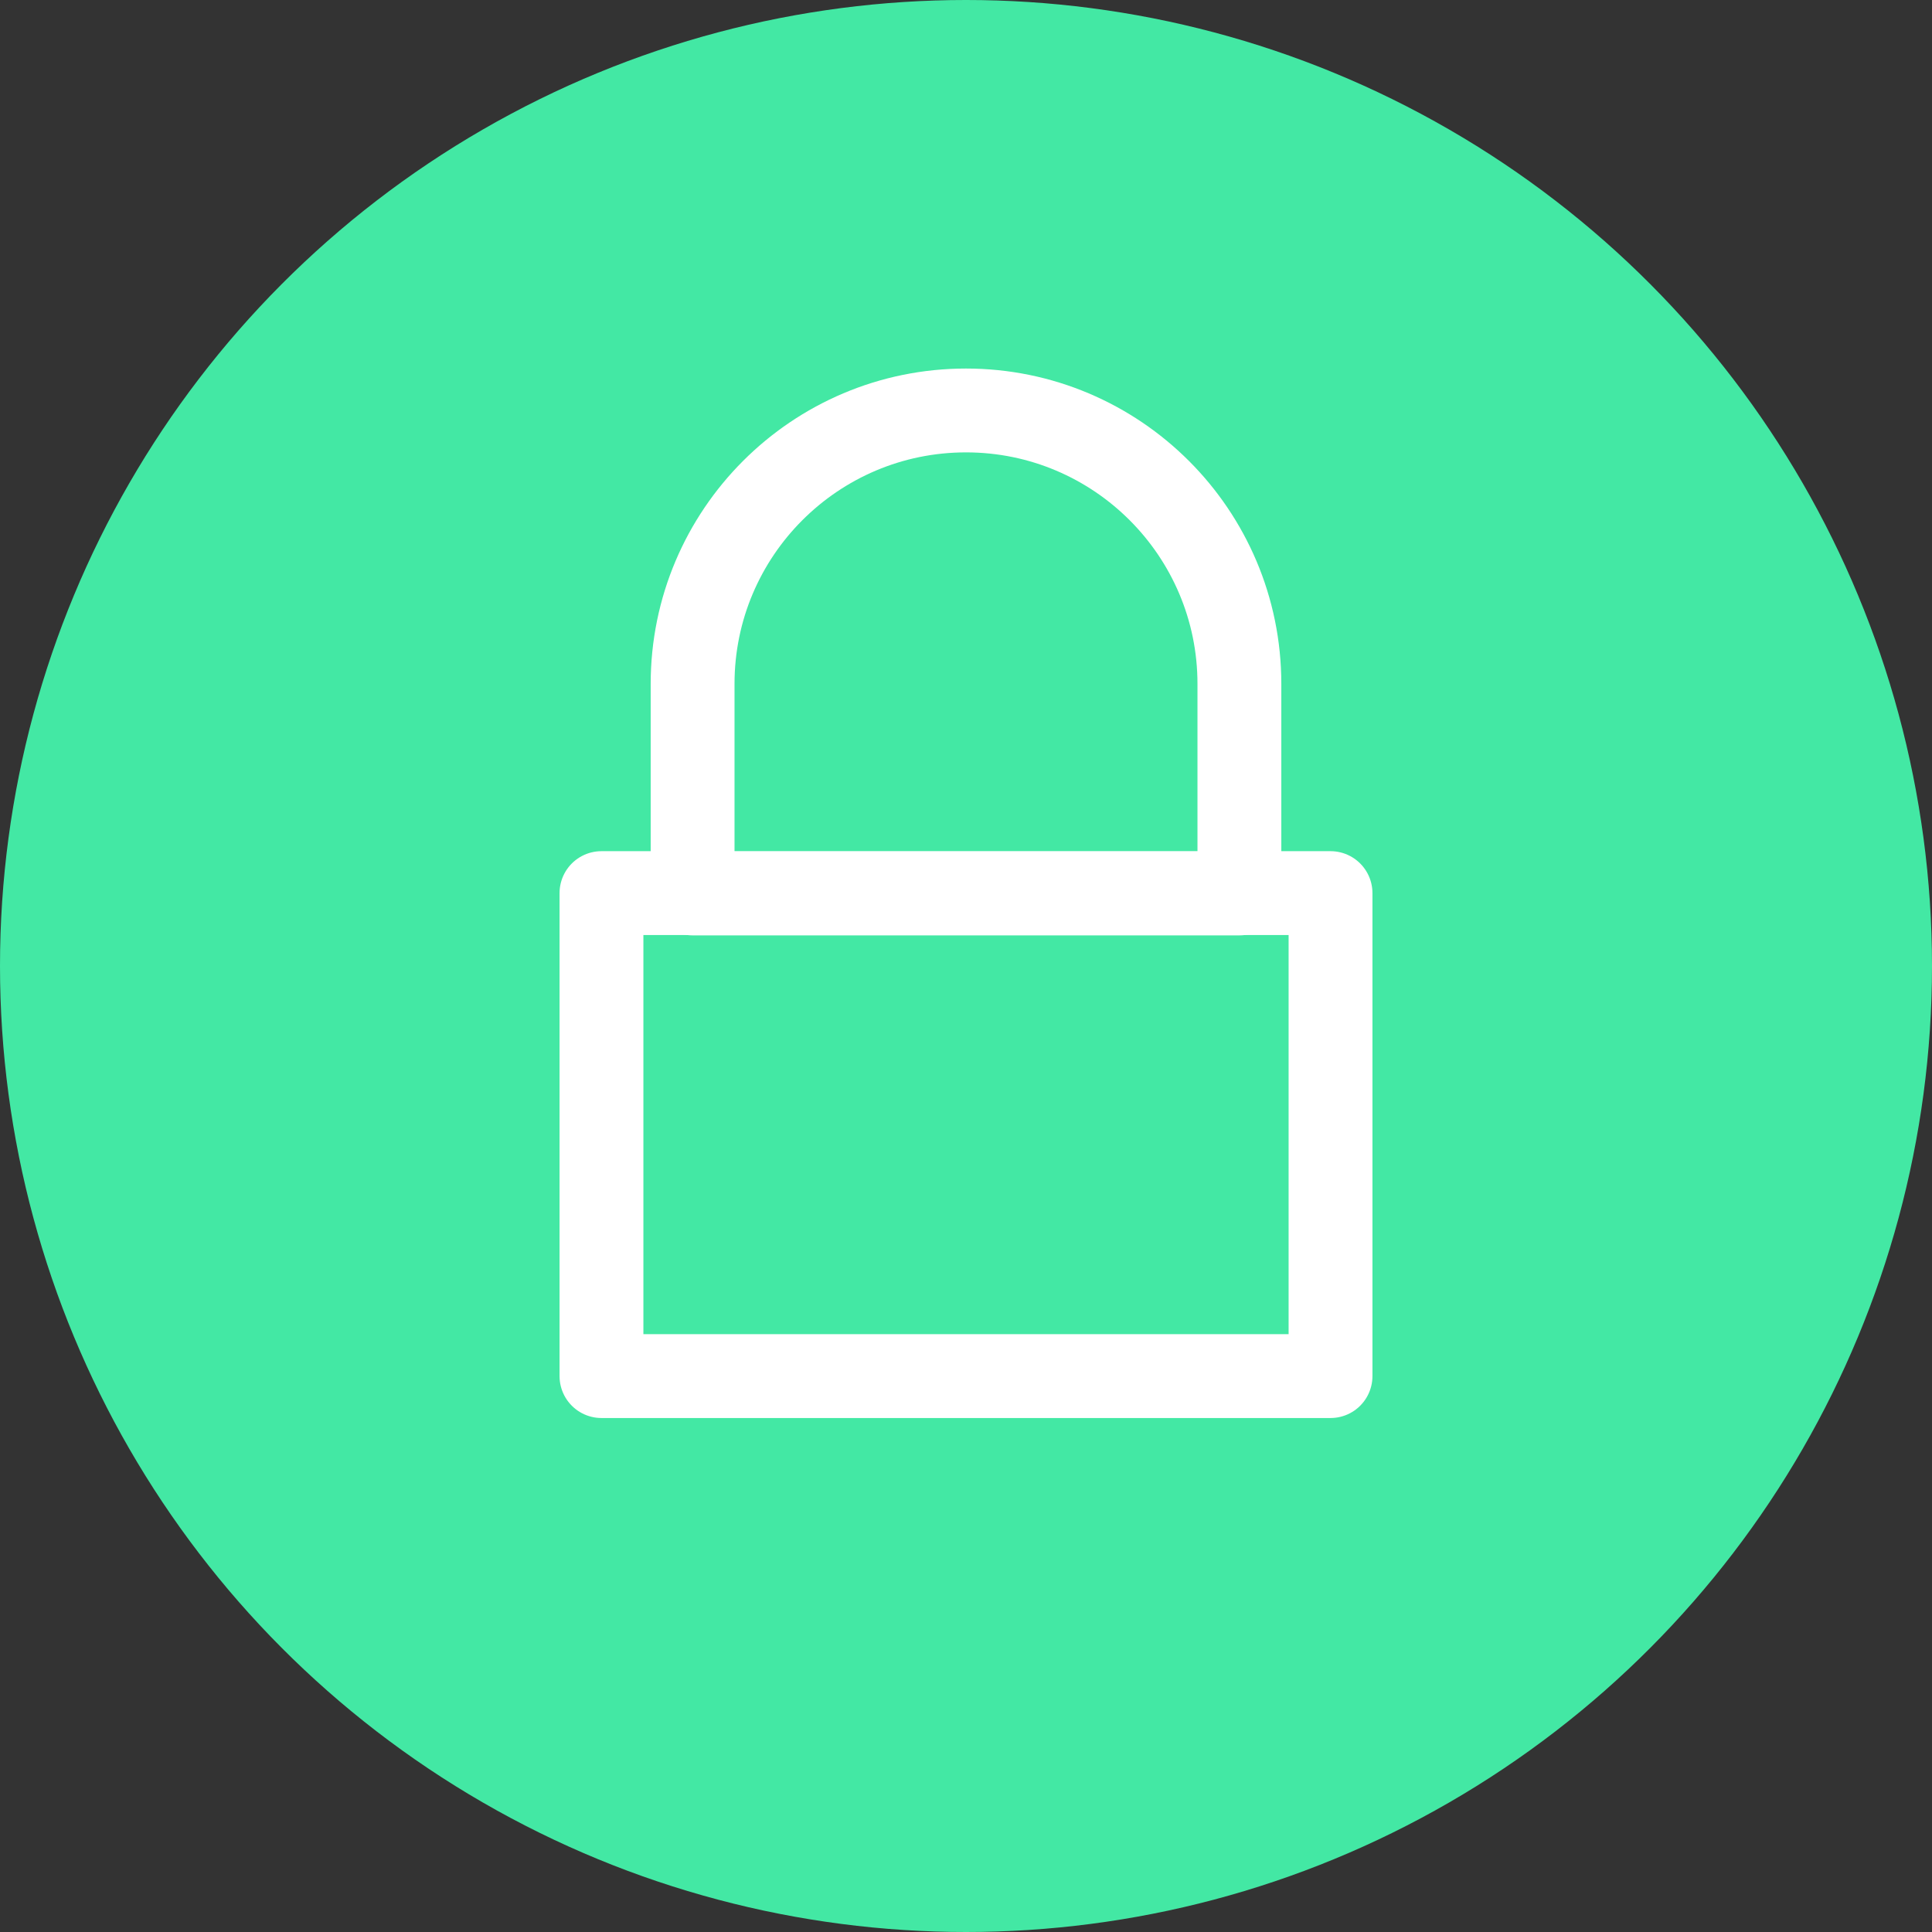
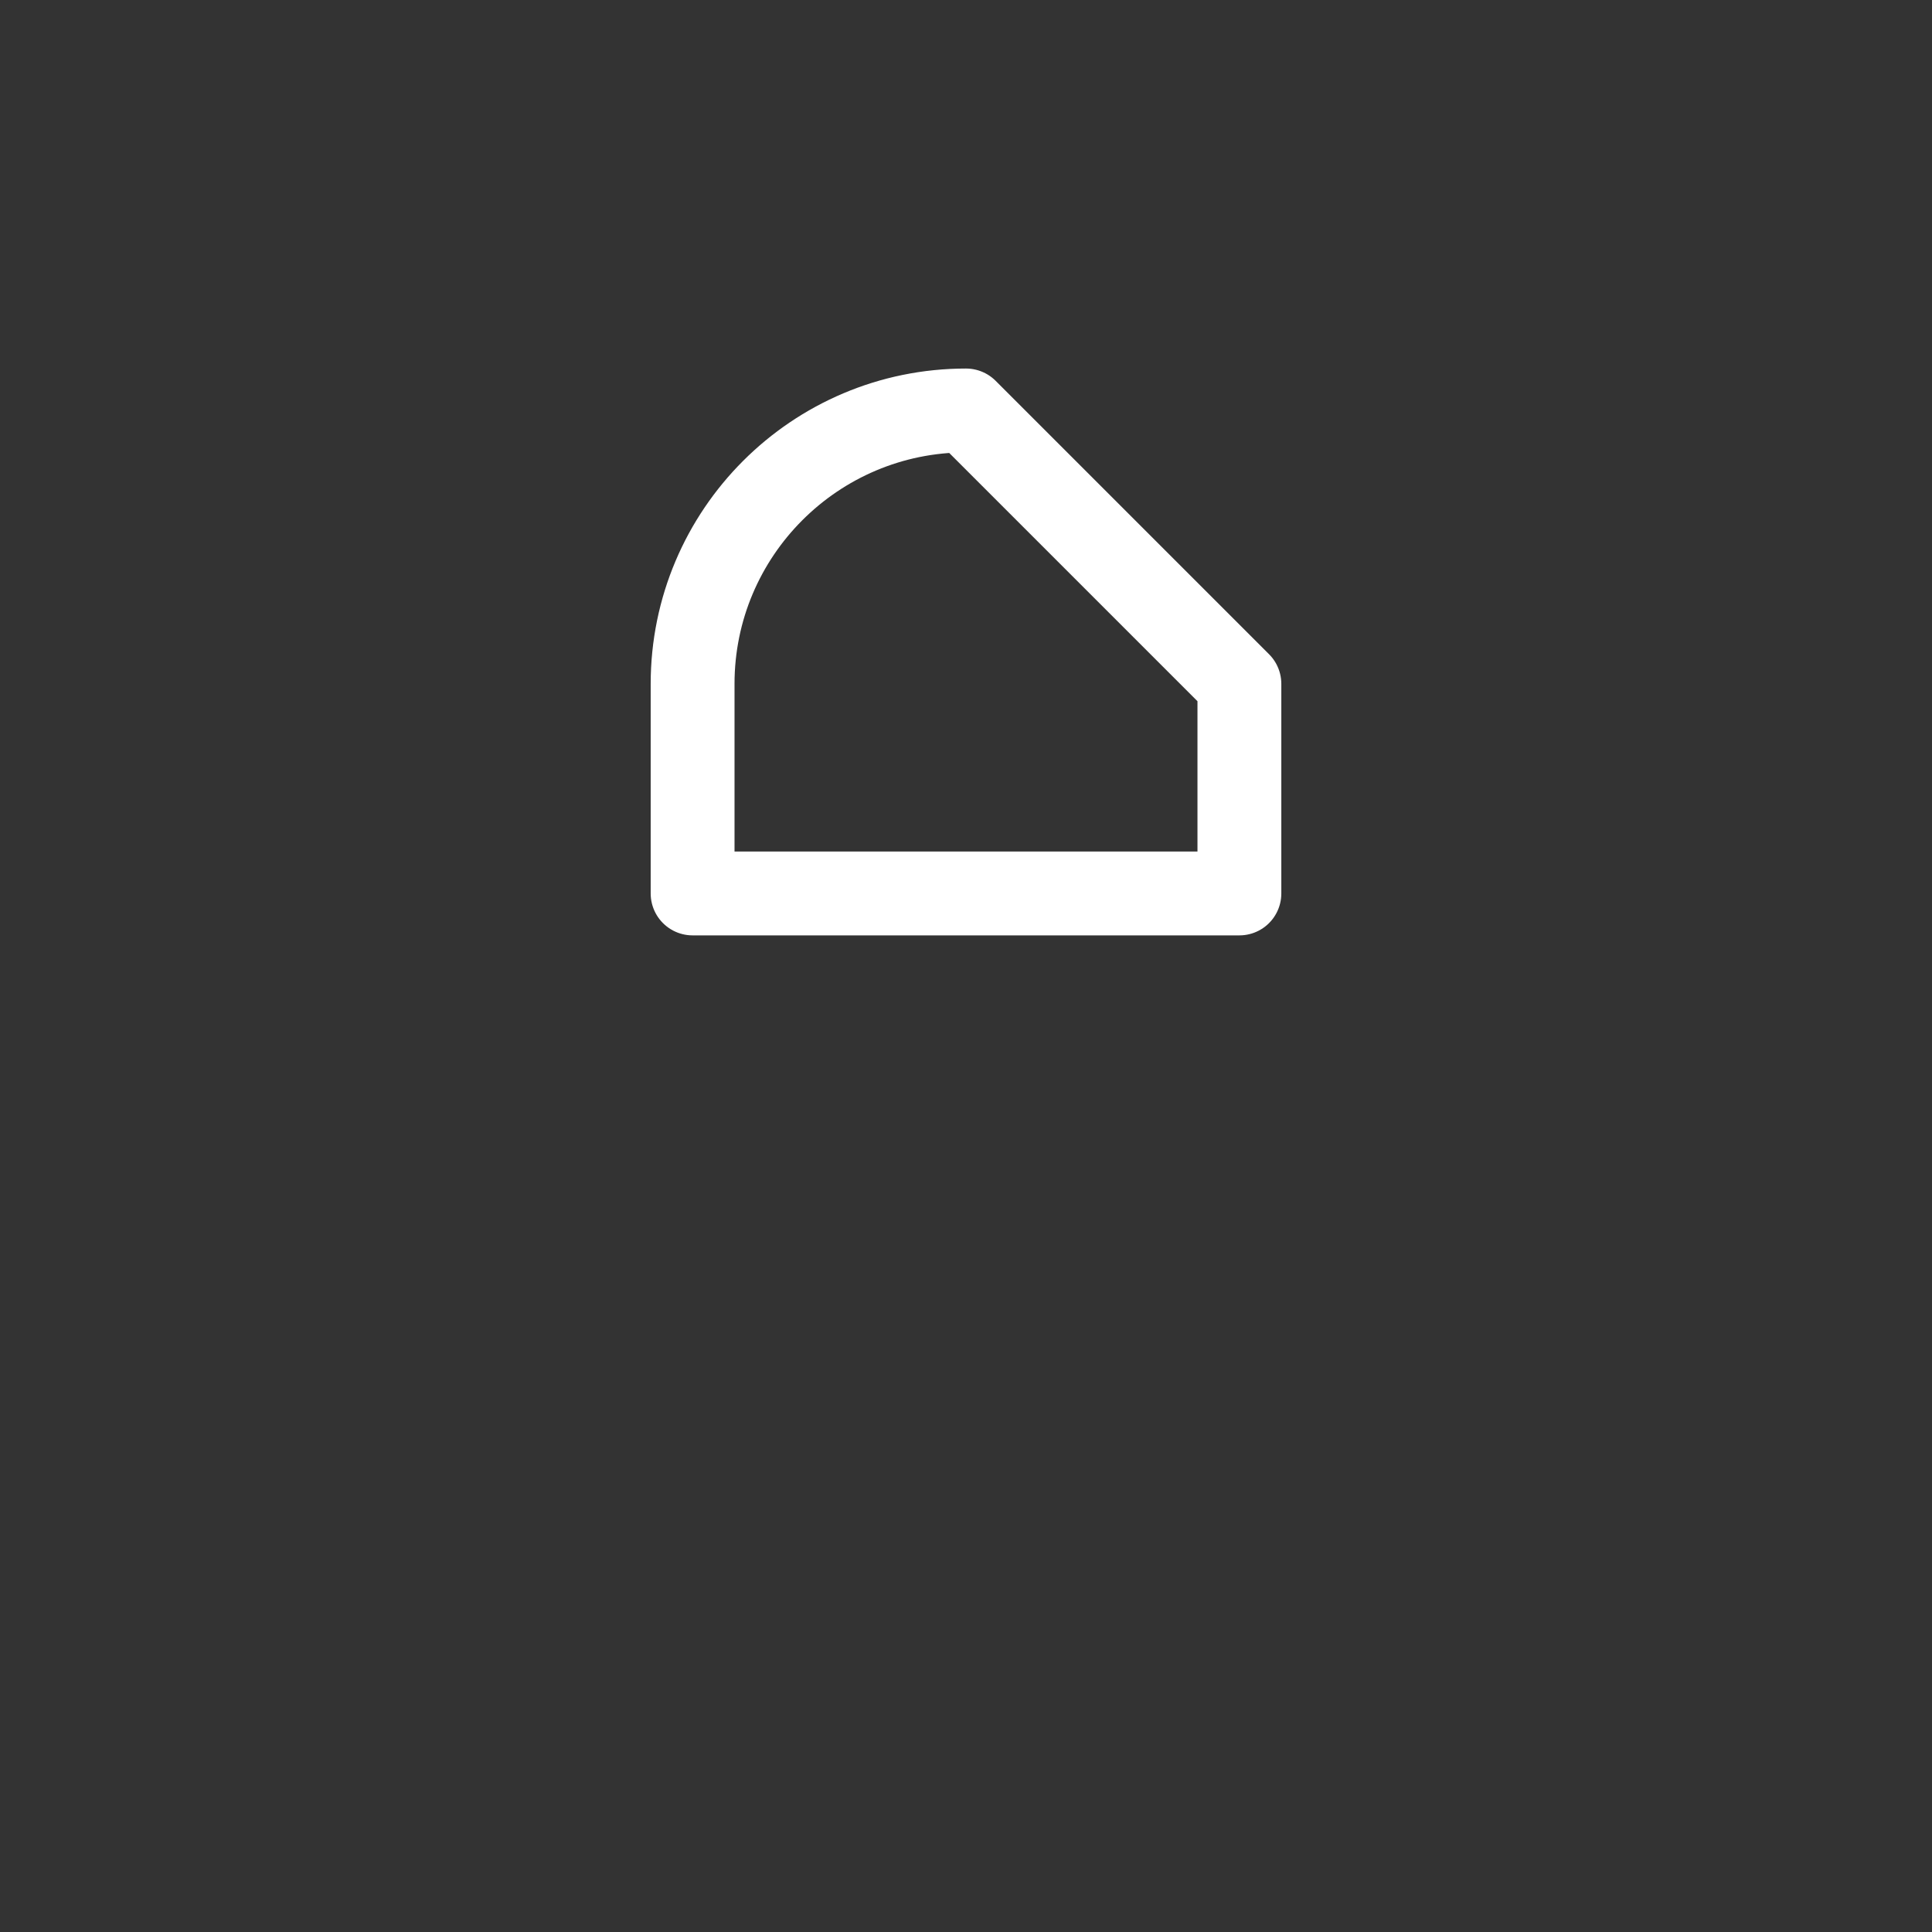
<svg xmlns="http://www.w3.org/2000/svg" id="Lead_Generating" data-name="Lead Generating" viewBox="0 0 53 53">
  <rect x="0" y="0" width="53" height="53" fill="#333333" stroke="none" />
  <defs>
    <style> .cls-1 { fill: #43e8a4; } .cls-2 { fill: none; stroke: #fff; stroke-linecap: round; stroke-linejoin: round; stroke-width: 2.3px; } </style>
  </defs>
-   <circle id="Oval" class="cls-1" cx="26.5" cy="26.5" r="26.5" />
  <g>
-     <rect class="cls-2" x="16.5" y="24.5" width="20" height="13.25" />
-     <path class="cls-2" d="M27.38,10.38h5.75v15h-5.75c-4.14,0-7.5-3.36-7.5-7.5h0c0-4.14,3.36-7.5,7.5-7.5Z" transform="translate(44.38 -8.62) rotate(90)" />
+     <path class="cls-2" d="M27.38,10.38h5.75v15h-5.75c-4.14,0-7.5-3.36-7.5-7.5h0Z" transform="translate(44.38 -8.62) rotate(90)" />
  </g>
</svg>